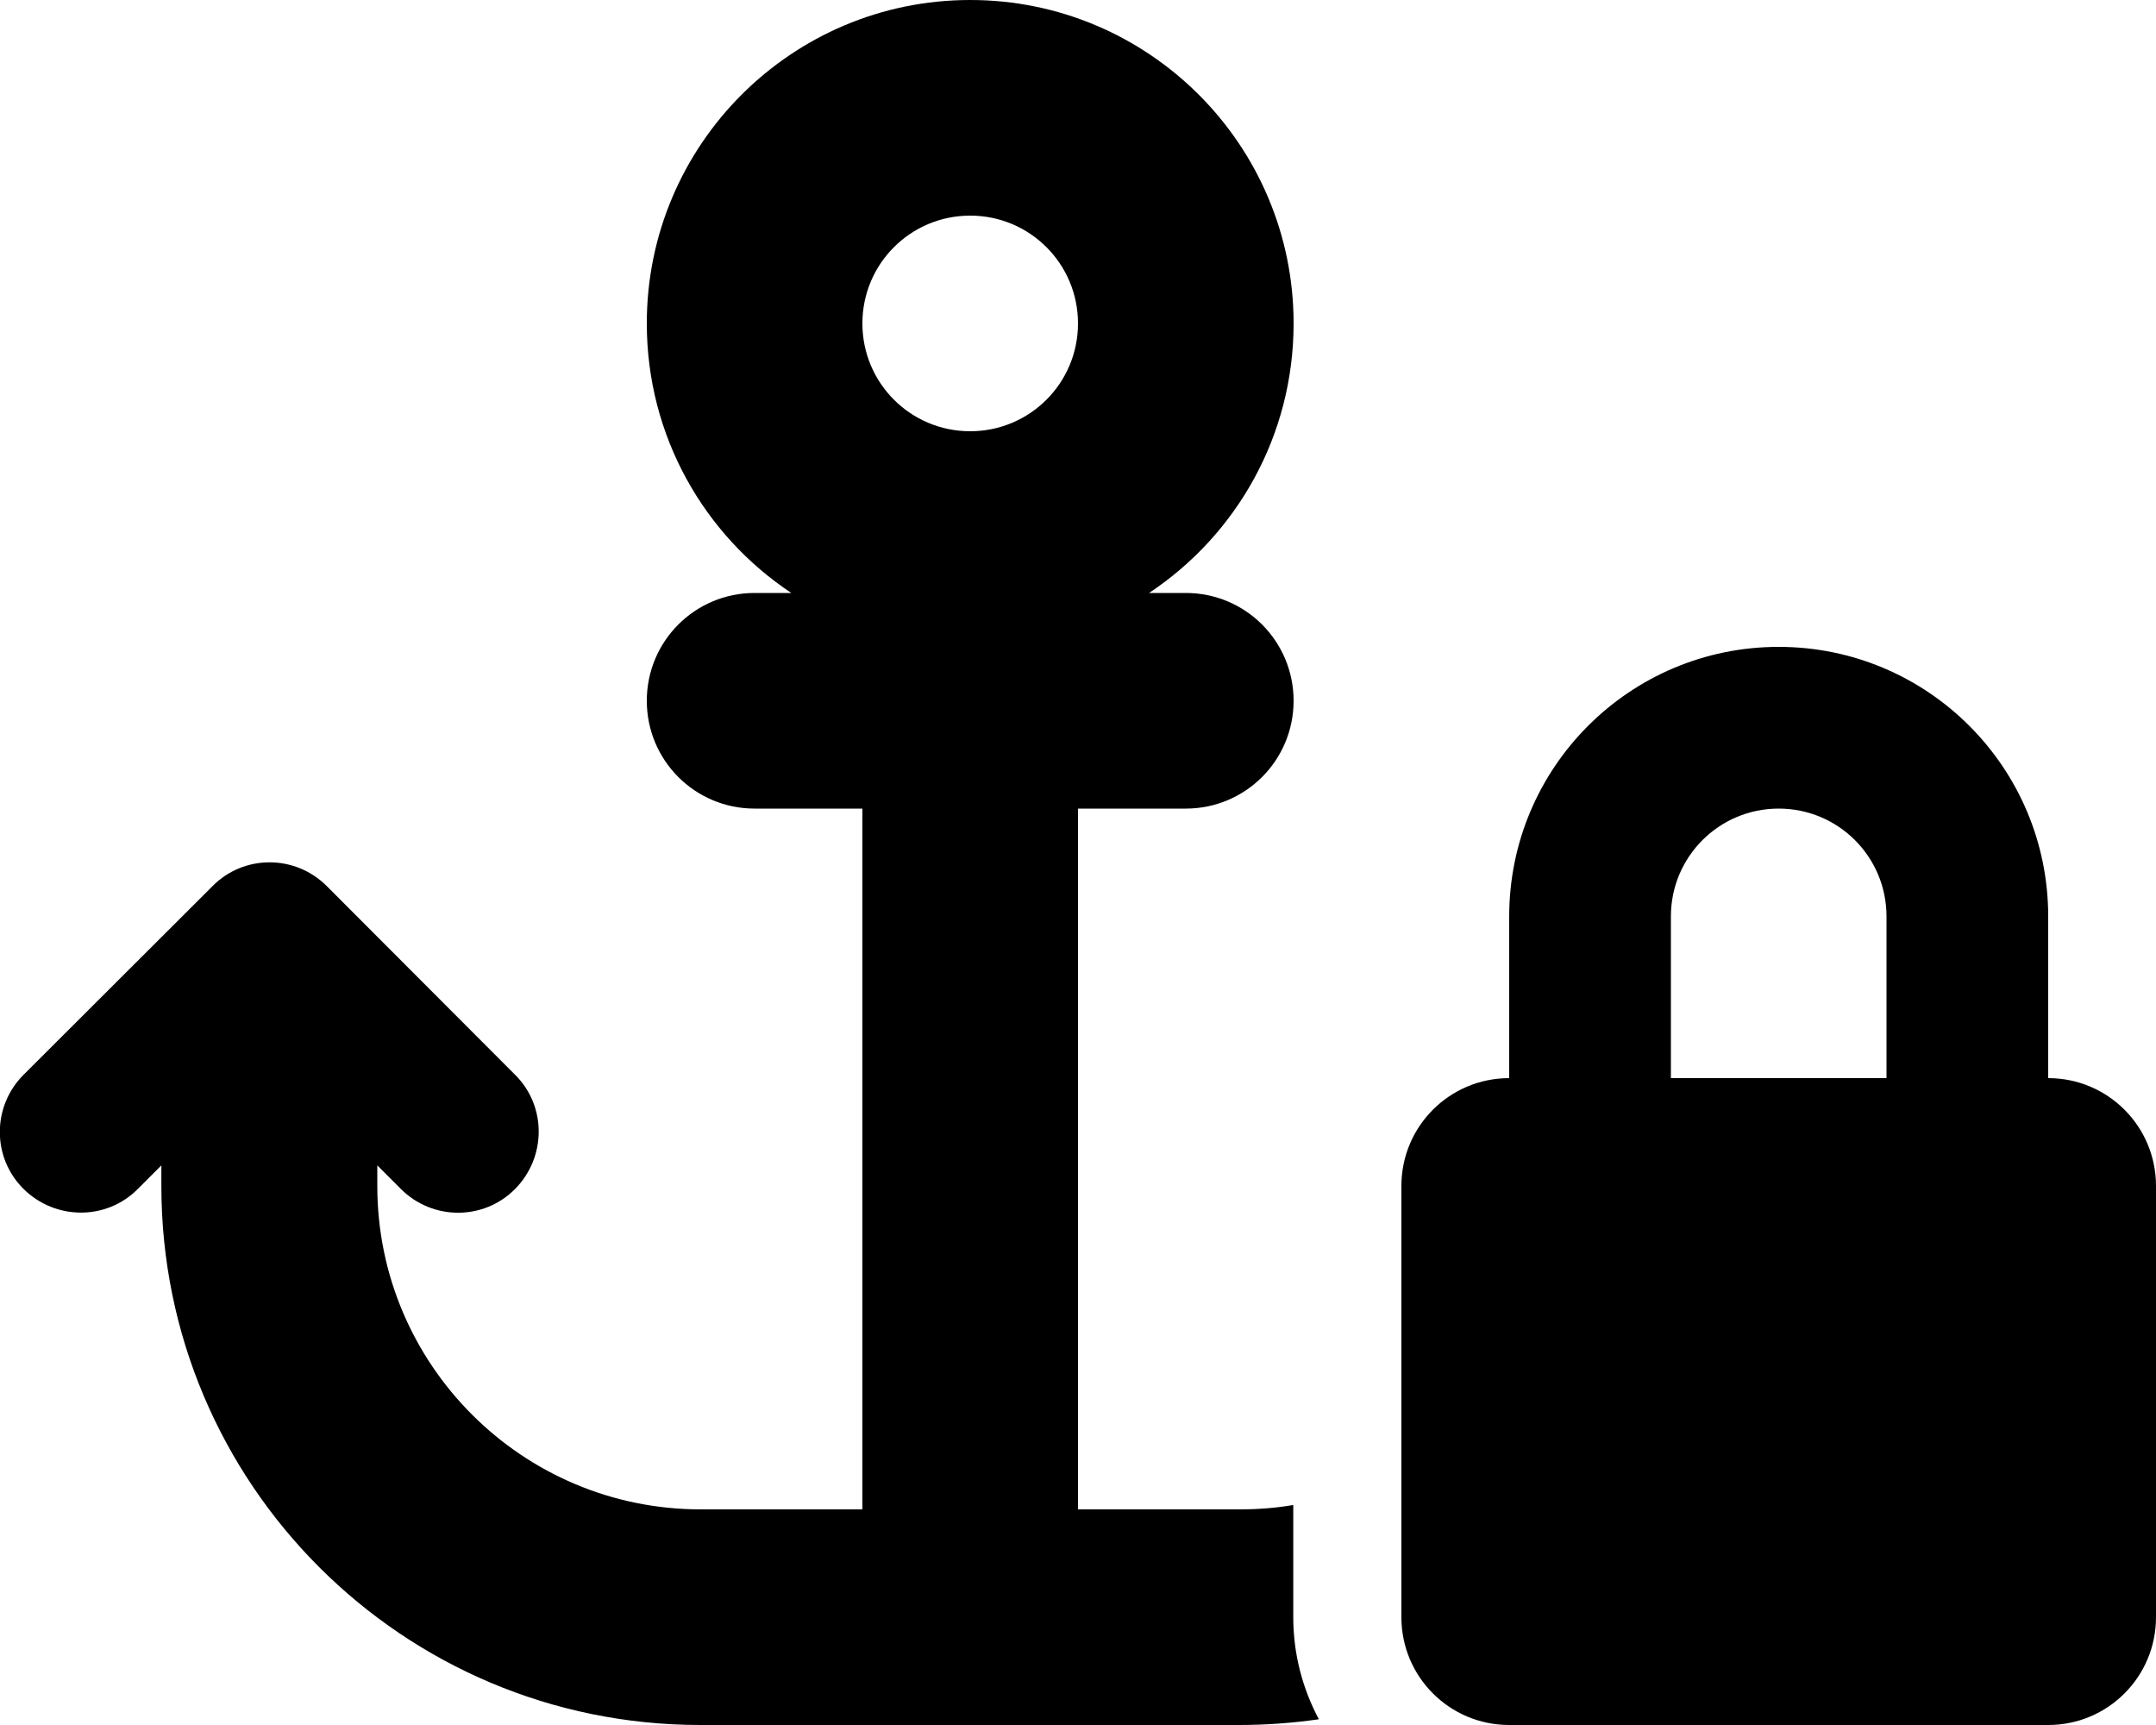
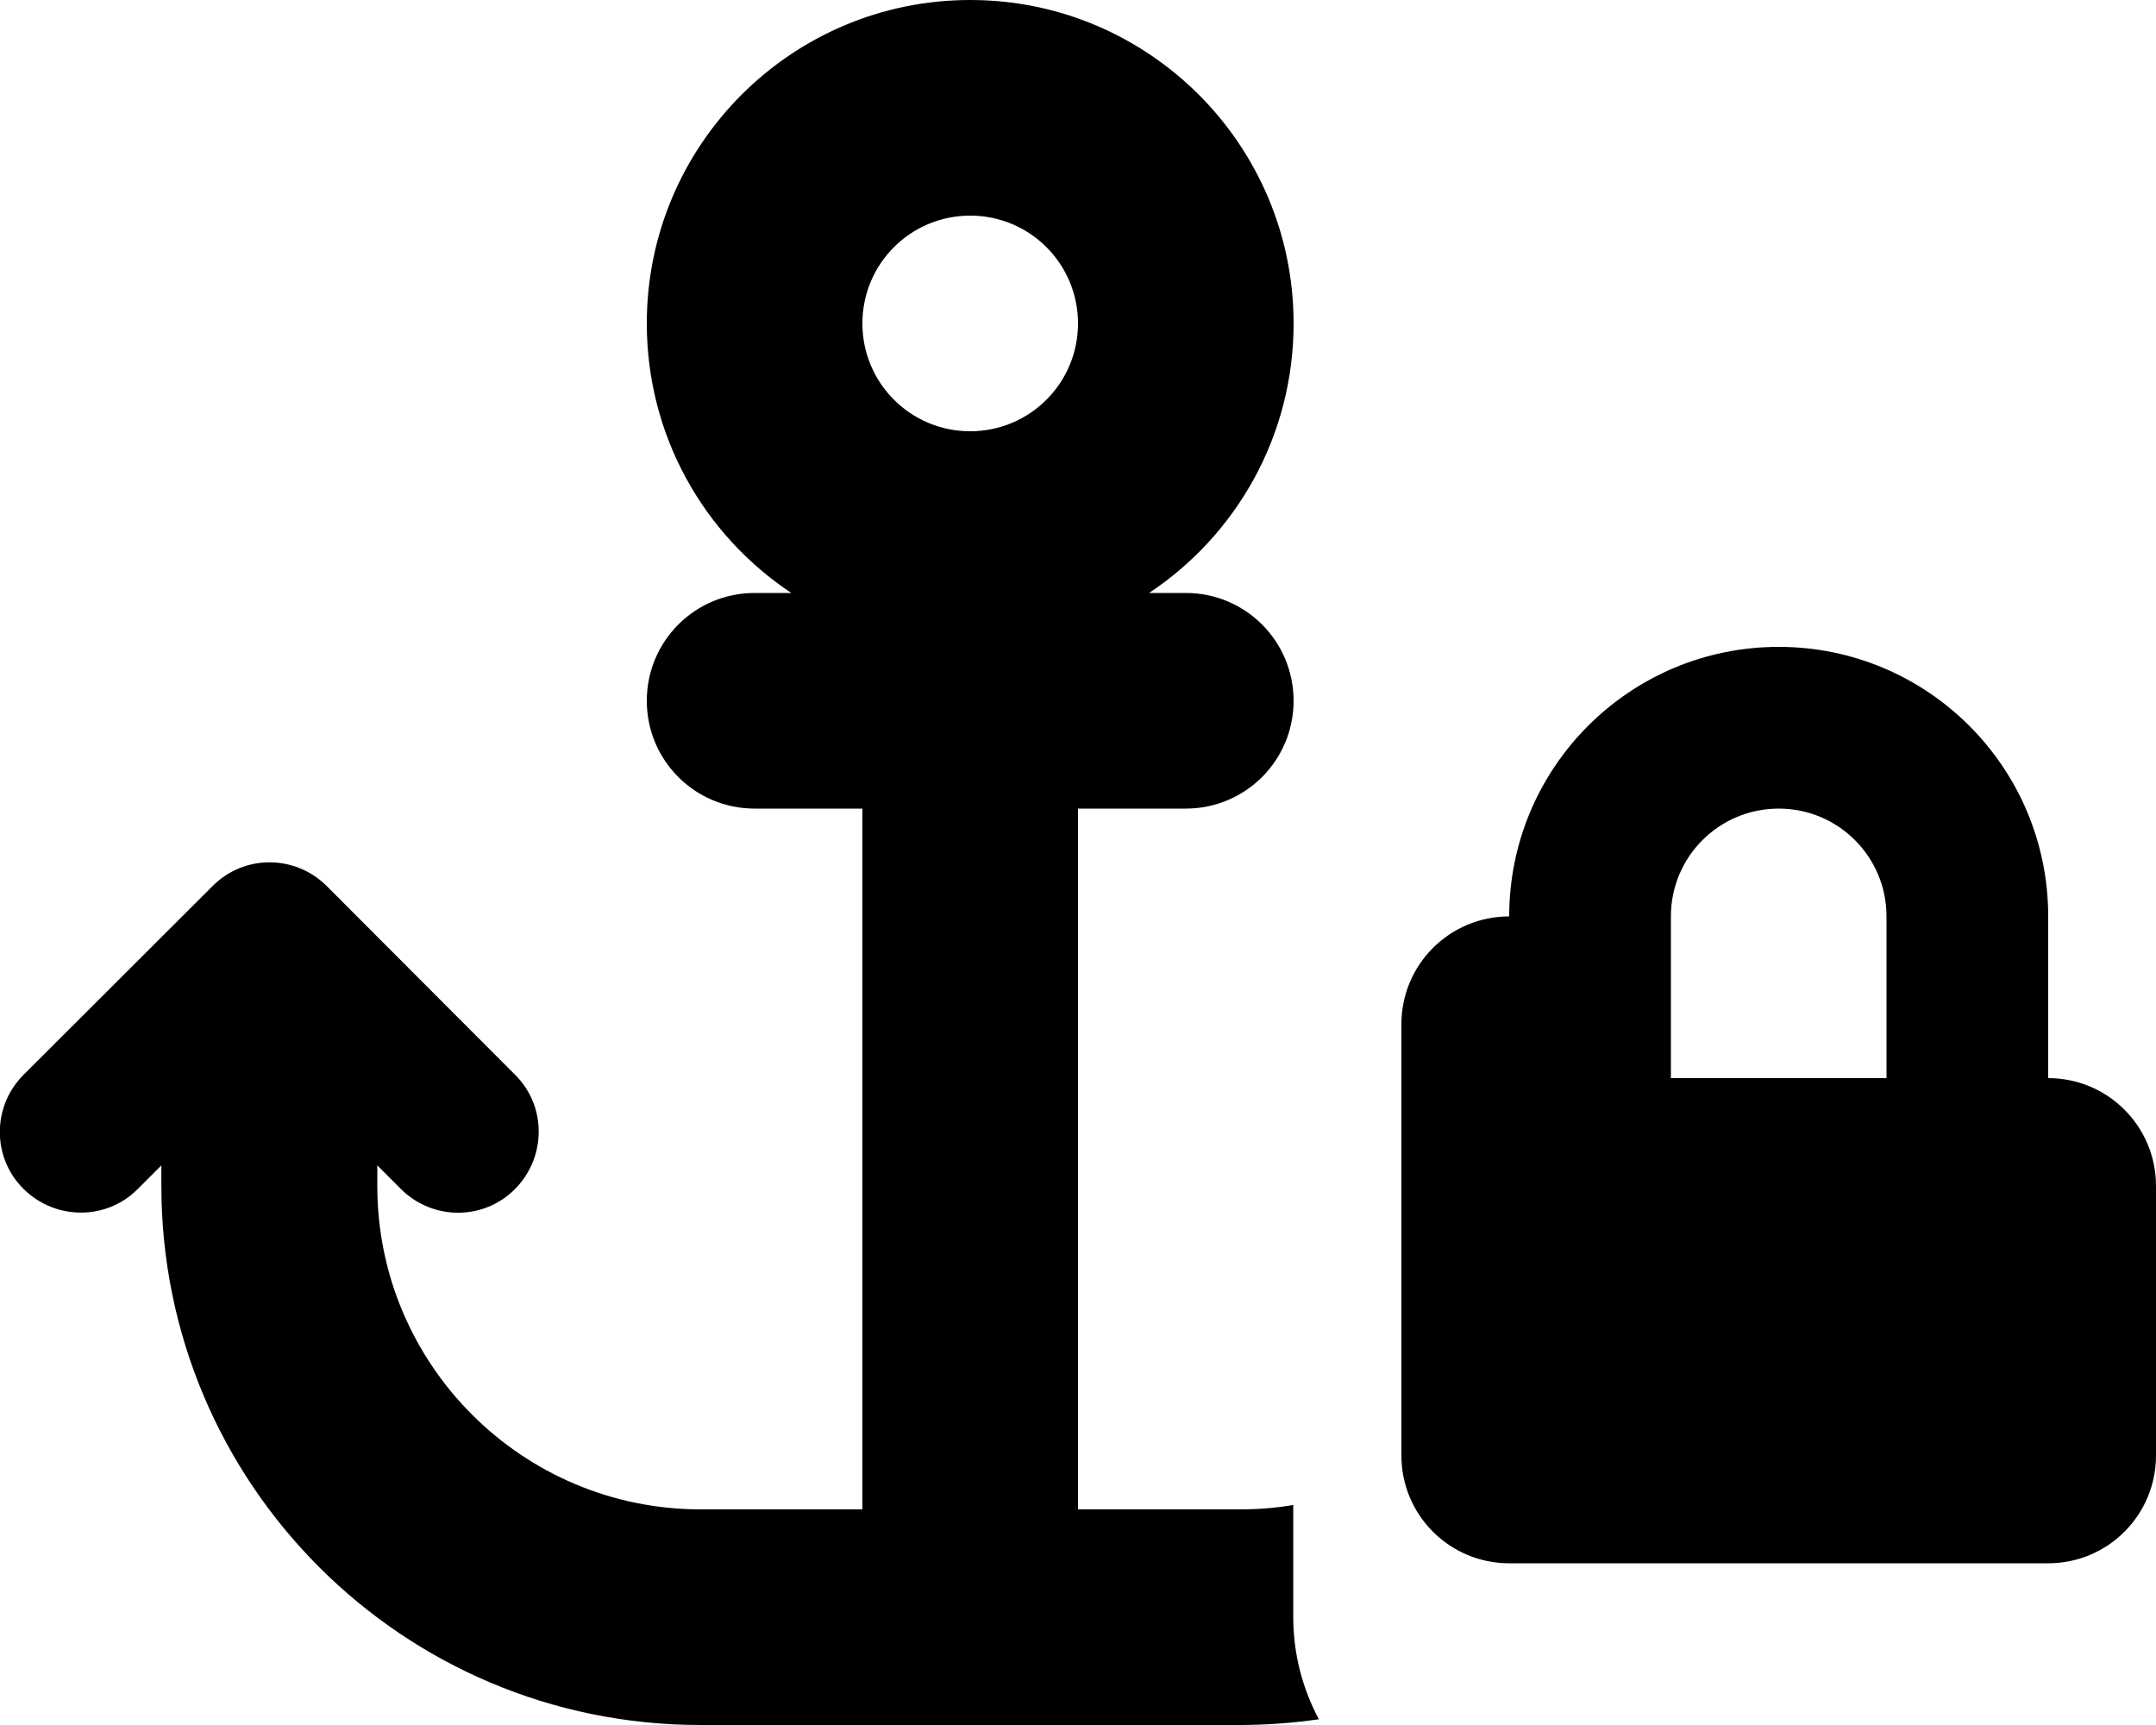
<svg fill="currentColor" aria-hidden="true" data-icon="anchor-lock" data-prefix="fas" viewBox="0 0 640 512">
-   <path fill="currentColor" d="M256 96c0-17.7 14.3-32 32-32s32 14.3 32 32-14.3 32-32 32-32-14.3-32-32zm85.1 80C367 158.8 384 129.4 384 96c0-53-43-96-96-96s-96 43-96 96c0 33.4 17 62.8 42.9 80H224c-17.7 0-32 14.3-32 32s14.3 32 32 32h32v208h-48c-53 0-96-43-96-96v-6.1l7 7c9.4 9.4 24.6 9.4 33.9 0s9.4-24.6 0-33.9L97 263c-9.4-9.4-24.6-9.4-33.9 0L7 319c-9.4 9.4-9.4 24.6 0 33.9s24.6 9.4 33.9 0l7-7v6.1c0 88.4 71.6 160 160 160h160c8 0 15.9-.6 23.6-1.7-4.8-9-7.6-19.3-7.6-30.3v-33.3c-5.2.9-10.5 1.3-16 1.3H320V240h32c17.7 0 32-14.3 32-32s-14.3-32-32-32h-10.9zM528 240c17.7 0 32 14.3 32 32v48h-64v-48c0-17.7 14.3-32 32-32zm-80 32v48c-17.7 0-32 14.3-32 32v128c0 17.7 14.3 32 32 32h160c17.7 0 32-14.3 32-32V352c0-17.7-14.3-32-32-32v-48c0-44.2-35.8-80-80-80s-80 35.8-80 80z" />
+   <path fill="currentColor" d="M256 96c0-17.7 14.3-32 32-32s32 14.3 32 32-14.3 32-32 32-32-14.3-32-32zm85.1 80C367 158.8 384 129.4 384 96c0-53-43-96-96-96s-96 43-96 96c0 33.4 17 62.8 42.9 80H224c-17.7 0-32 14.3-32 32s14.3 32 32 32h32v208h-48c-53 0-96-43-96-96v-6.1l7 7c9.4 9.4 24.6 9.4 33.9 0s9.4-24.6 0-33.9L97 263c-9.4-9.4-24.6-9.4-33.9 0L7 319c-9.4 9.4-9.4 24.6 0 33.9s24.6 9.4 33.9 0l7-7v6.1c0 88.4 71.6 160 160 160h160c8 0 15.9-.6 23.6-1.7-4.8-9-7.6-19.3-7.6-30.3v-33.3c-5.2.9-10.5 1.3-16 1.3H320V240h32c17.7 0 32-14.3 32-32s-14.3-32-32-32h-10.9zM528 240c17.7 0 32 14.3 32 32v48h-64v-48c0-17.7 14.3-32 32-32zm-80 32c-17.7 0-32 14.3-32 32v128c0 17.7 14.3 32 32 32h160c17.7 0 32-14.3 32-32V352c0-17.7-14.3-32-32-32v-48c0-44.2-35.8-80-80-80s-80 35.8-80 80z" />
</svg>